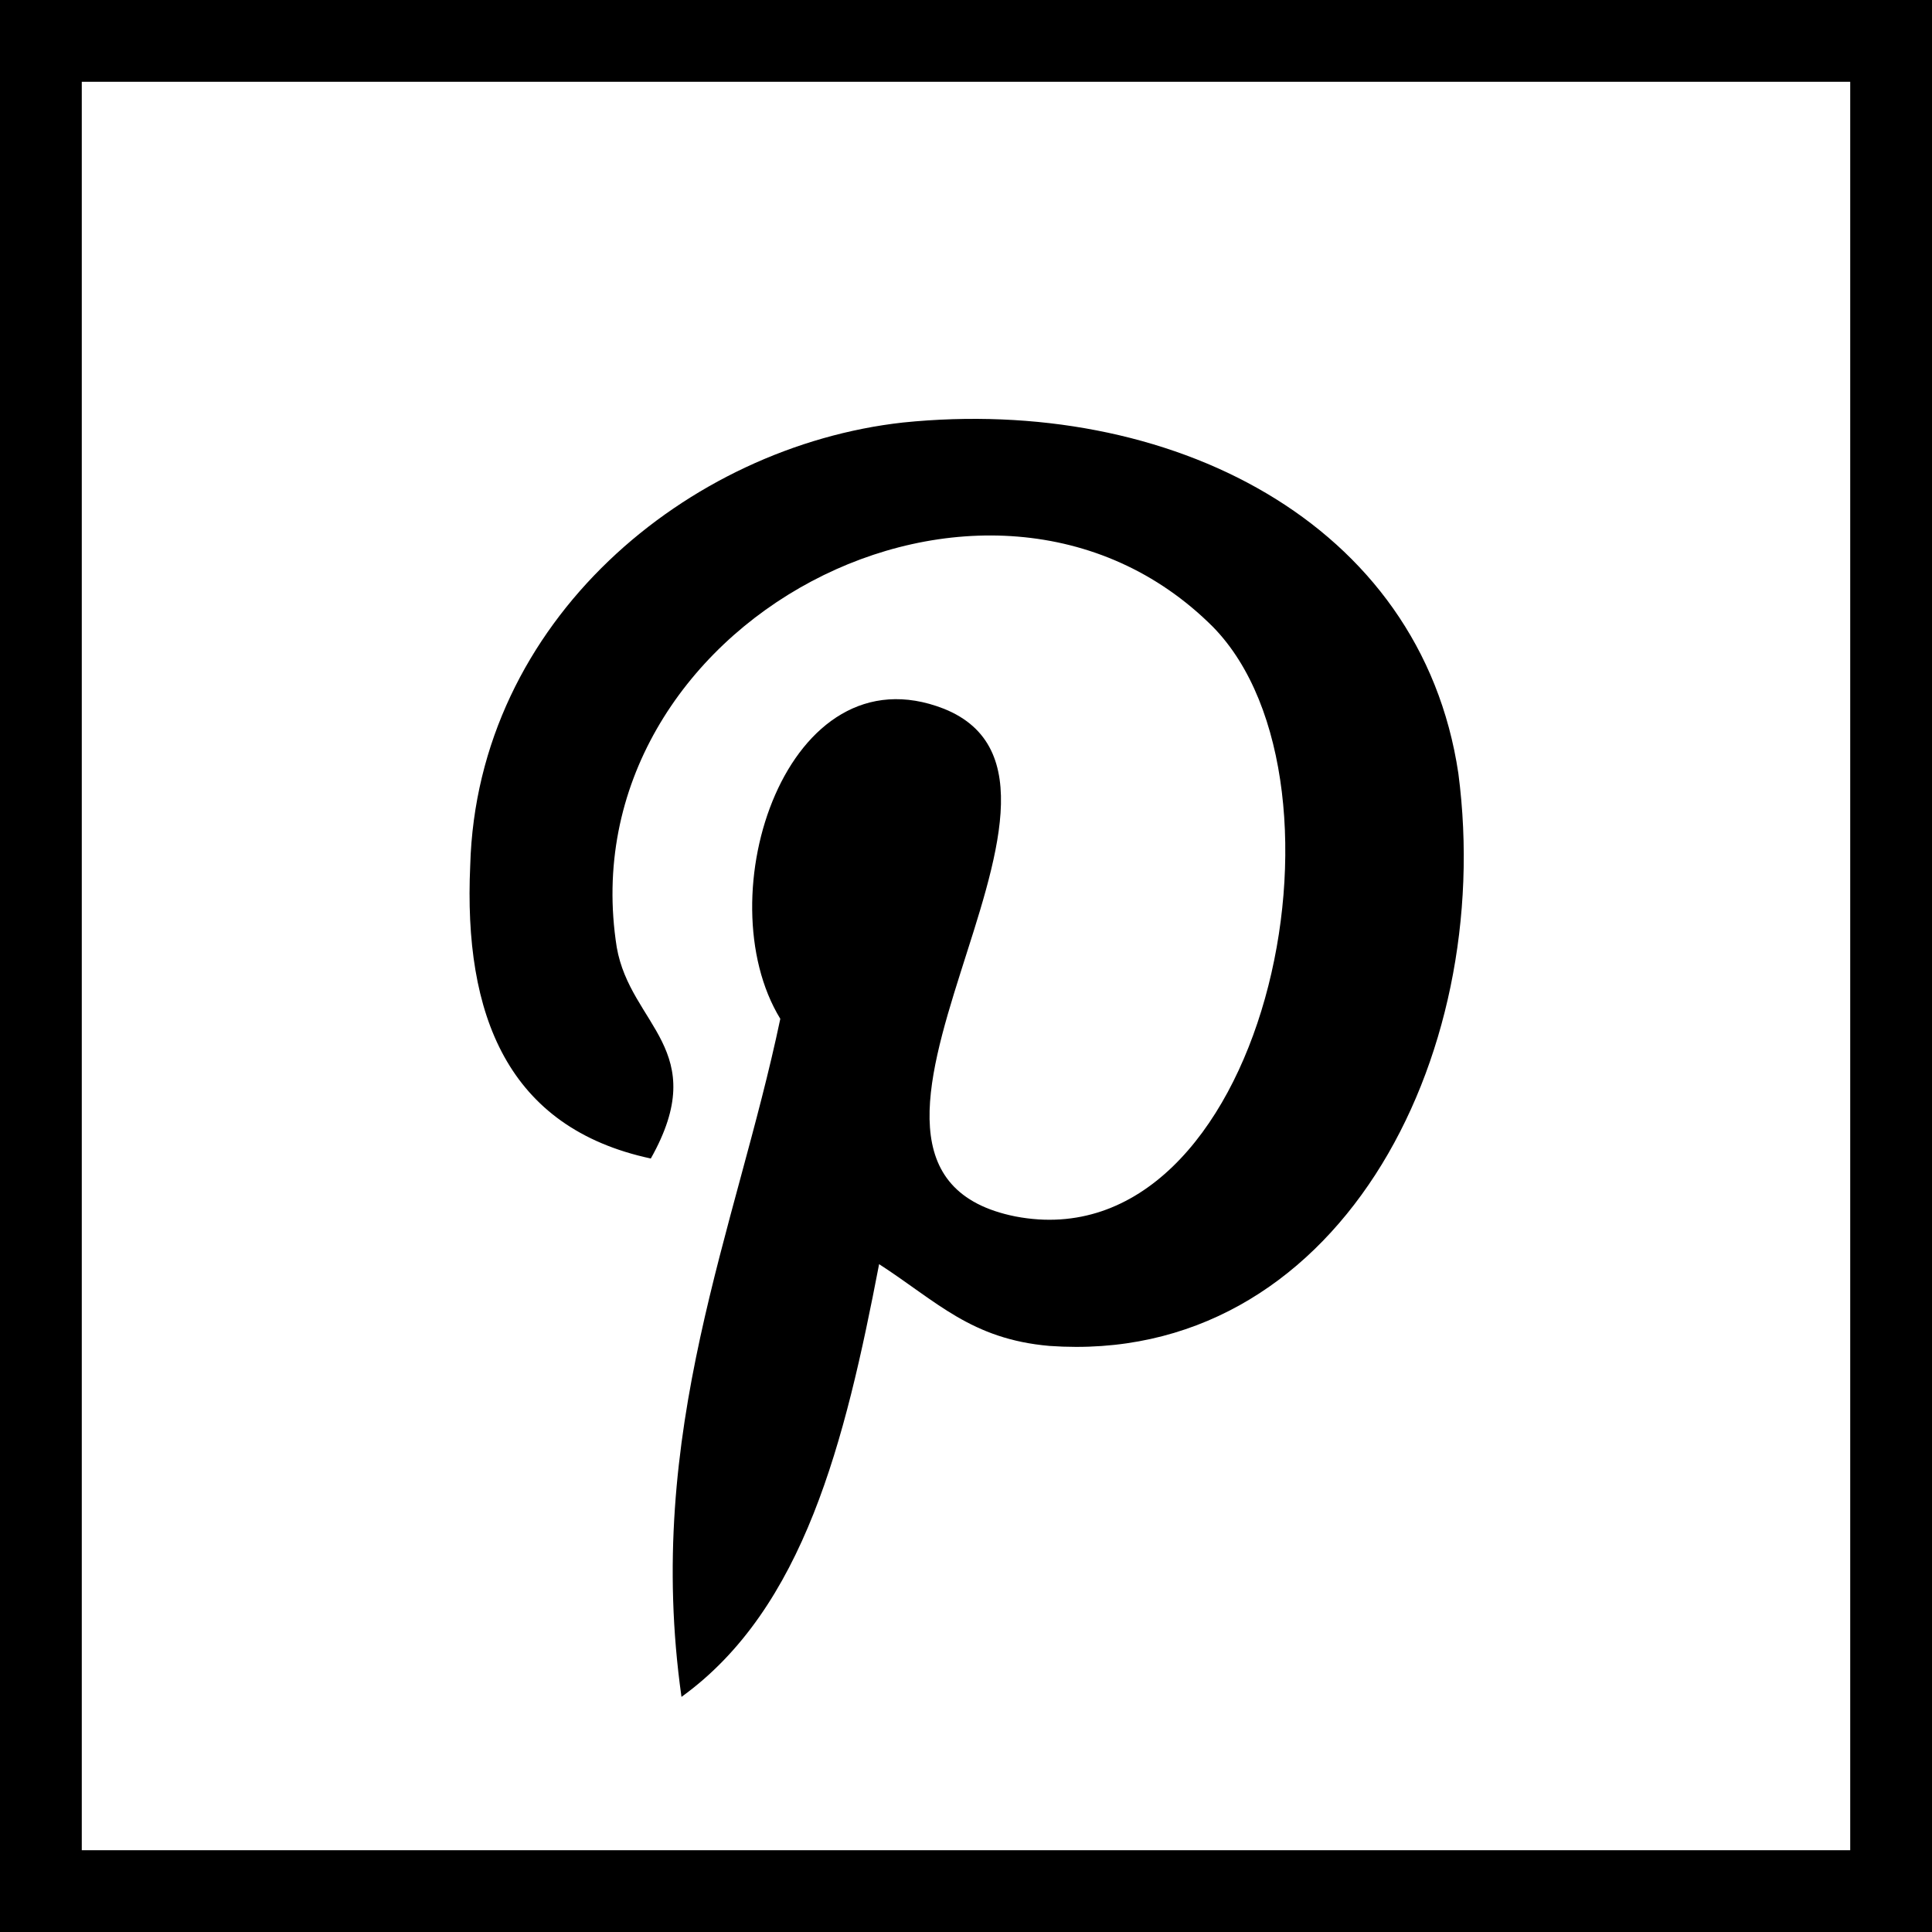
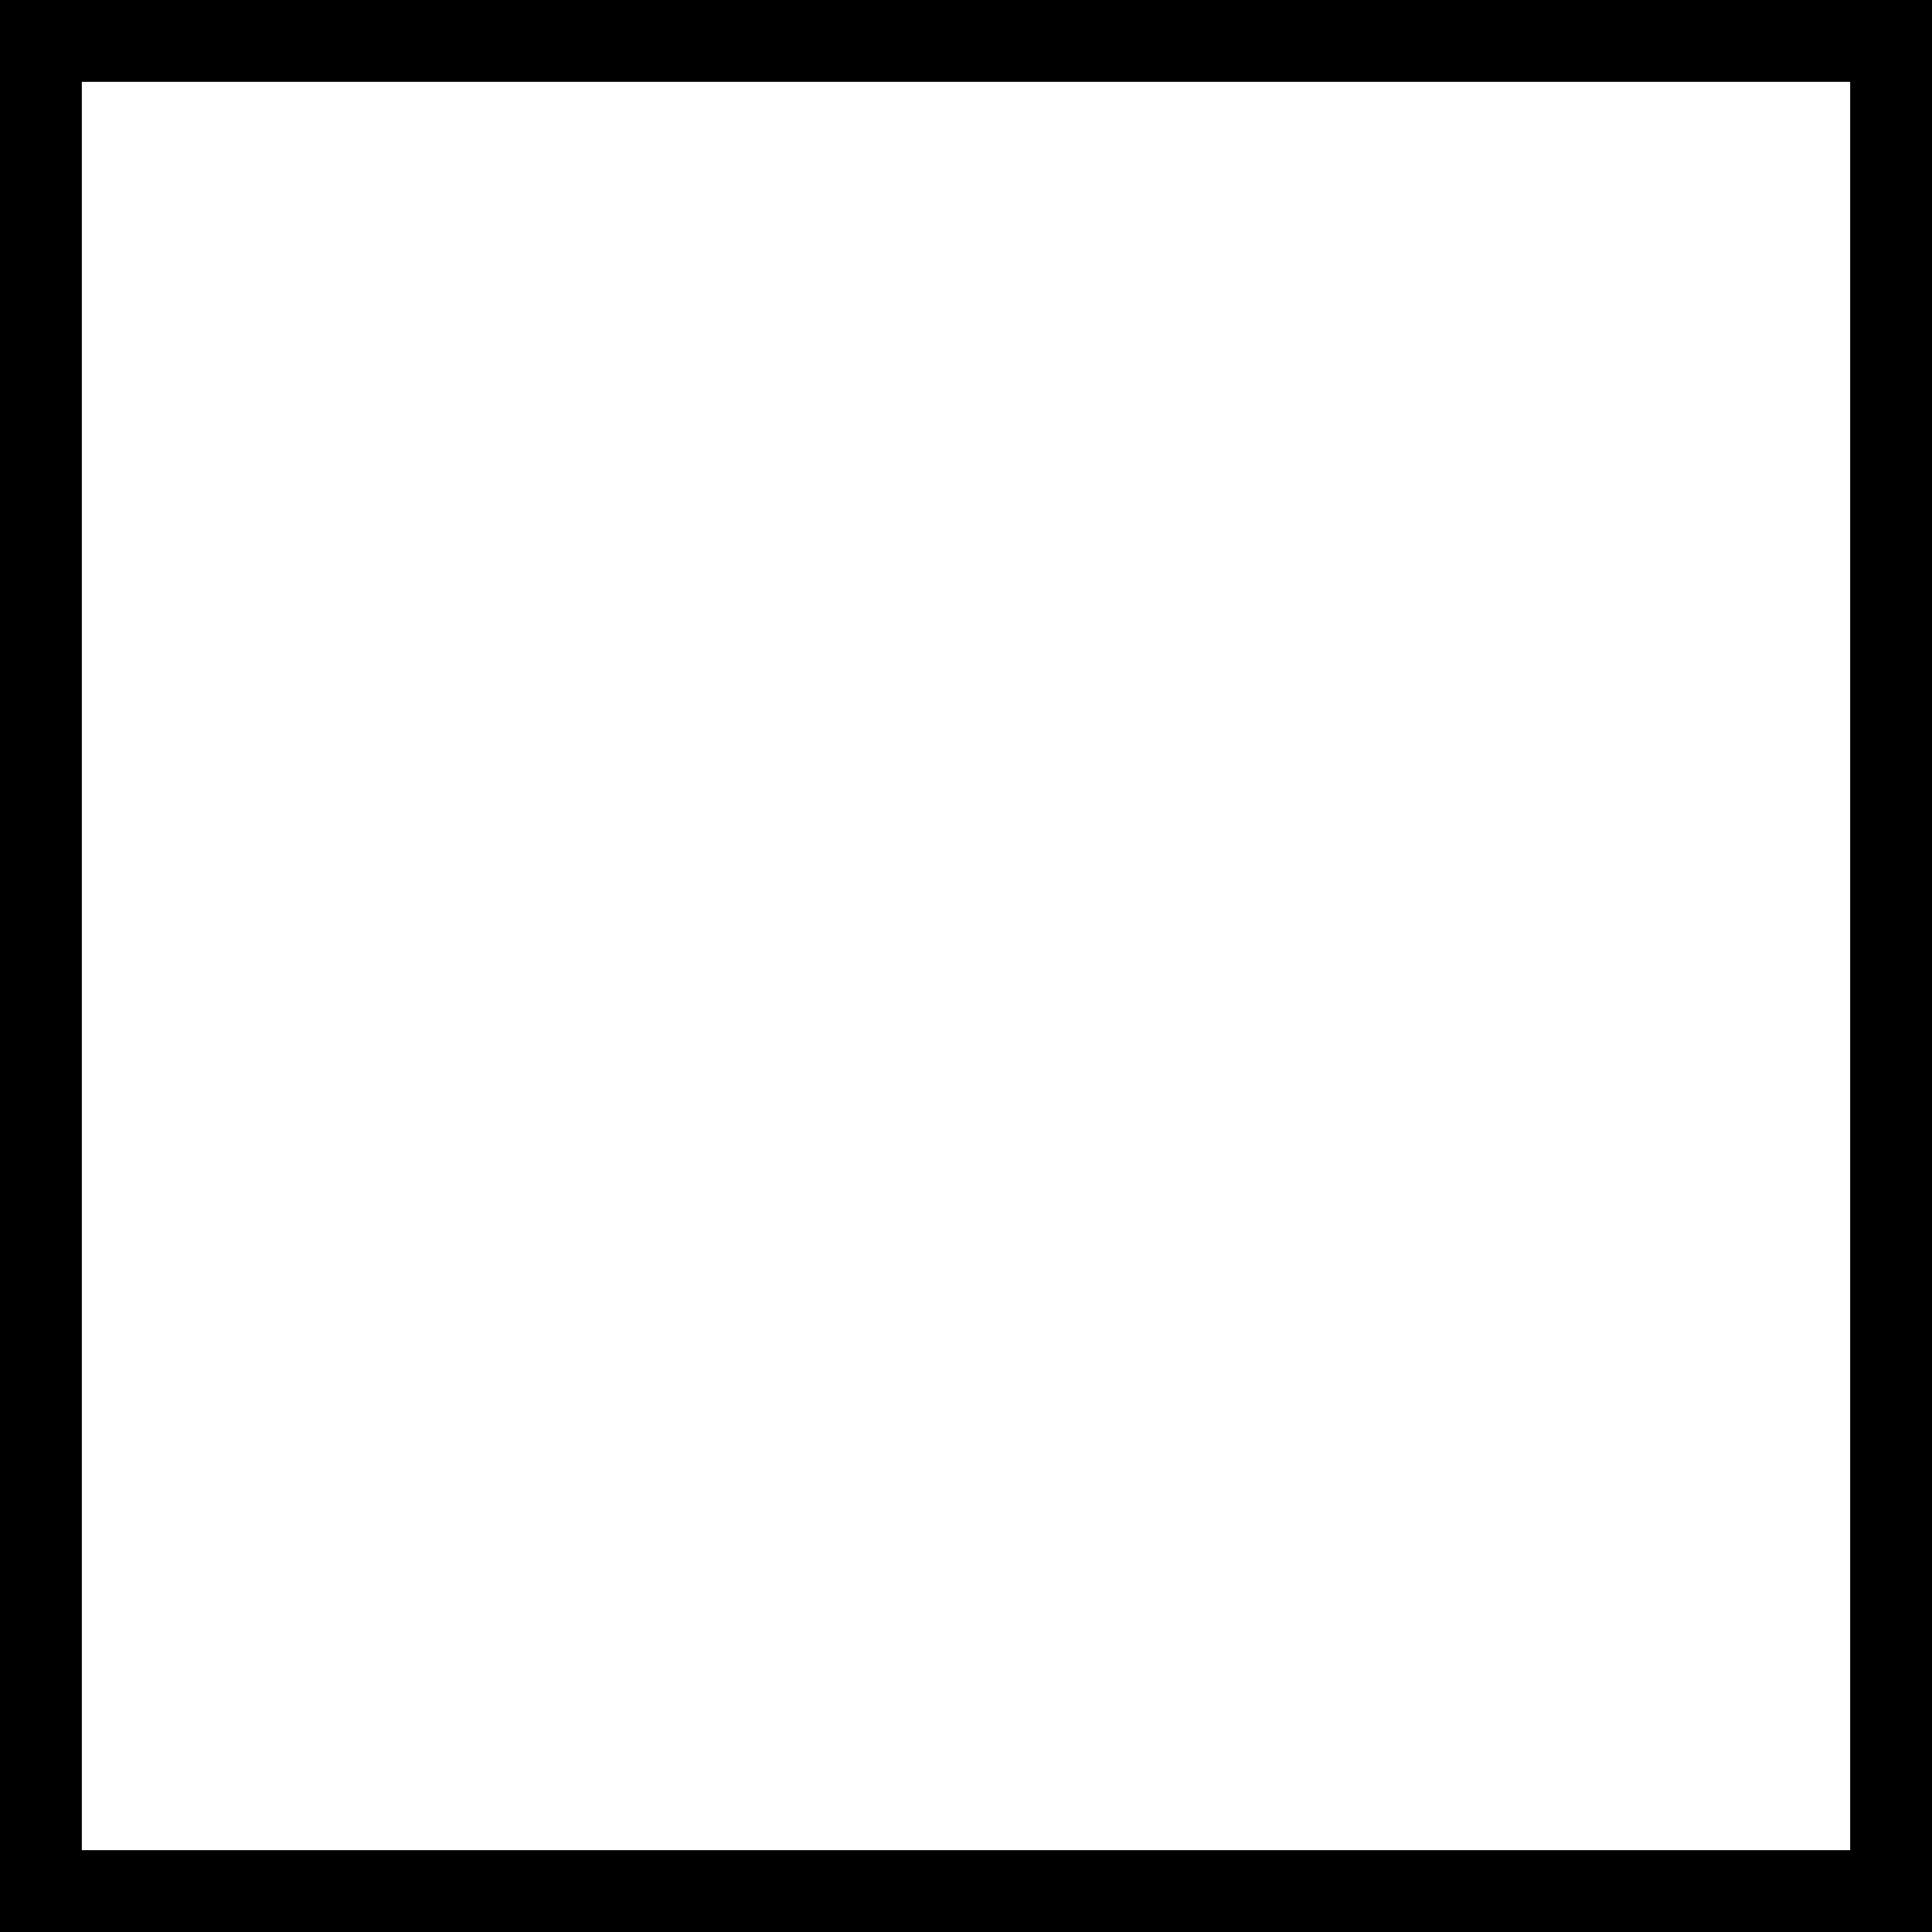
<svg xmlns="http://www.w3.org/2000/svg" version="1.1" id="Layer_1" x="0px" y="0px" viewBox="0 0 567 567" style="enable-background:new 0 0 567 567;" xml:space="preserve">
  <style type="text/css">
	.st0{fill-rule:evenodd;clip-rule:evenodd;}
</style>
  <g id="Layer_x0020_1">
    <path class="st0" d="M24,543h519V24H24V543z M0,567h567V0H0V567z" />
-     <path class="st0" d="M308,395c-23-2-33-13-50-24c-10,52-22,101-58,127c-11-78,16-137,29-199c-22-36,2-109,48-91   c55,22-49,135,21,149c73,14,103-127,58-173c-66-66-190-1-175,94c4,23,28,30,10,62c-42-9-55-42-53-86c2-72,64-123,127-130   c78-8,152,29,163,103C439,311,392,401,308,395z" />
  </g>
</svg>